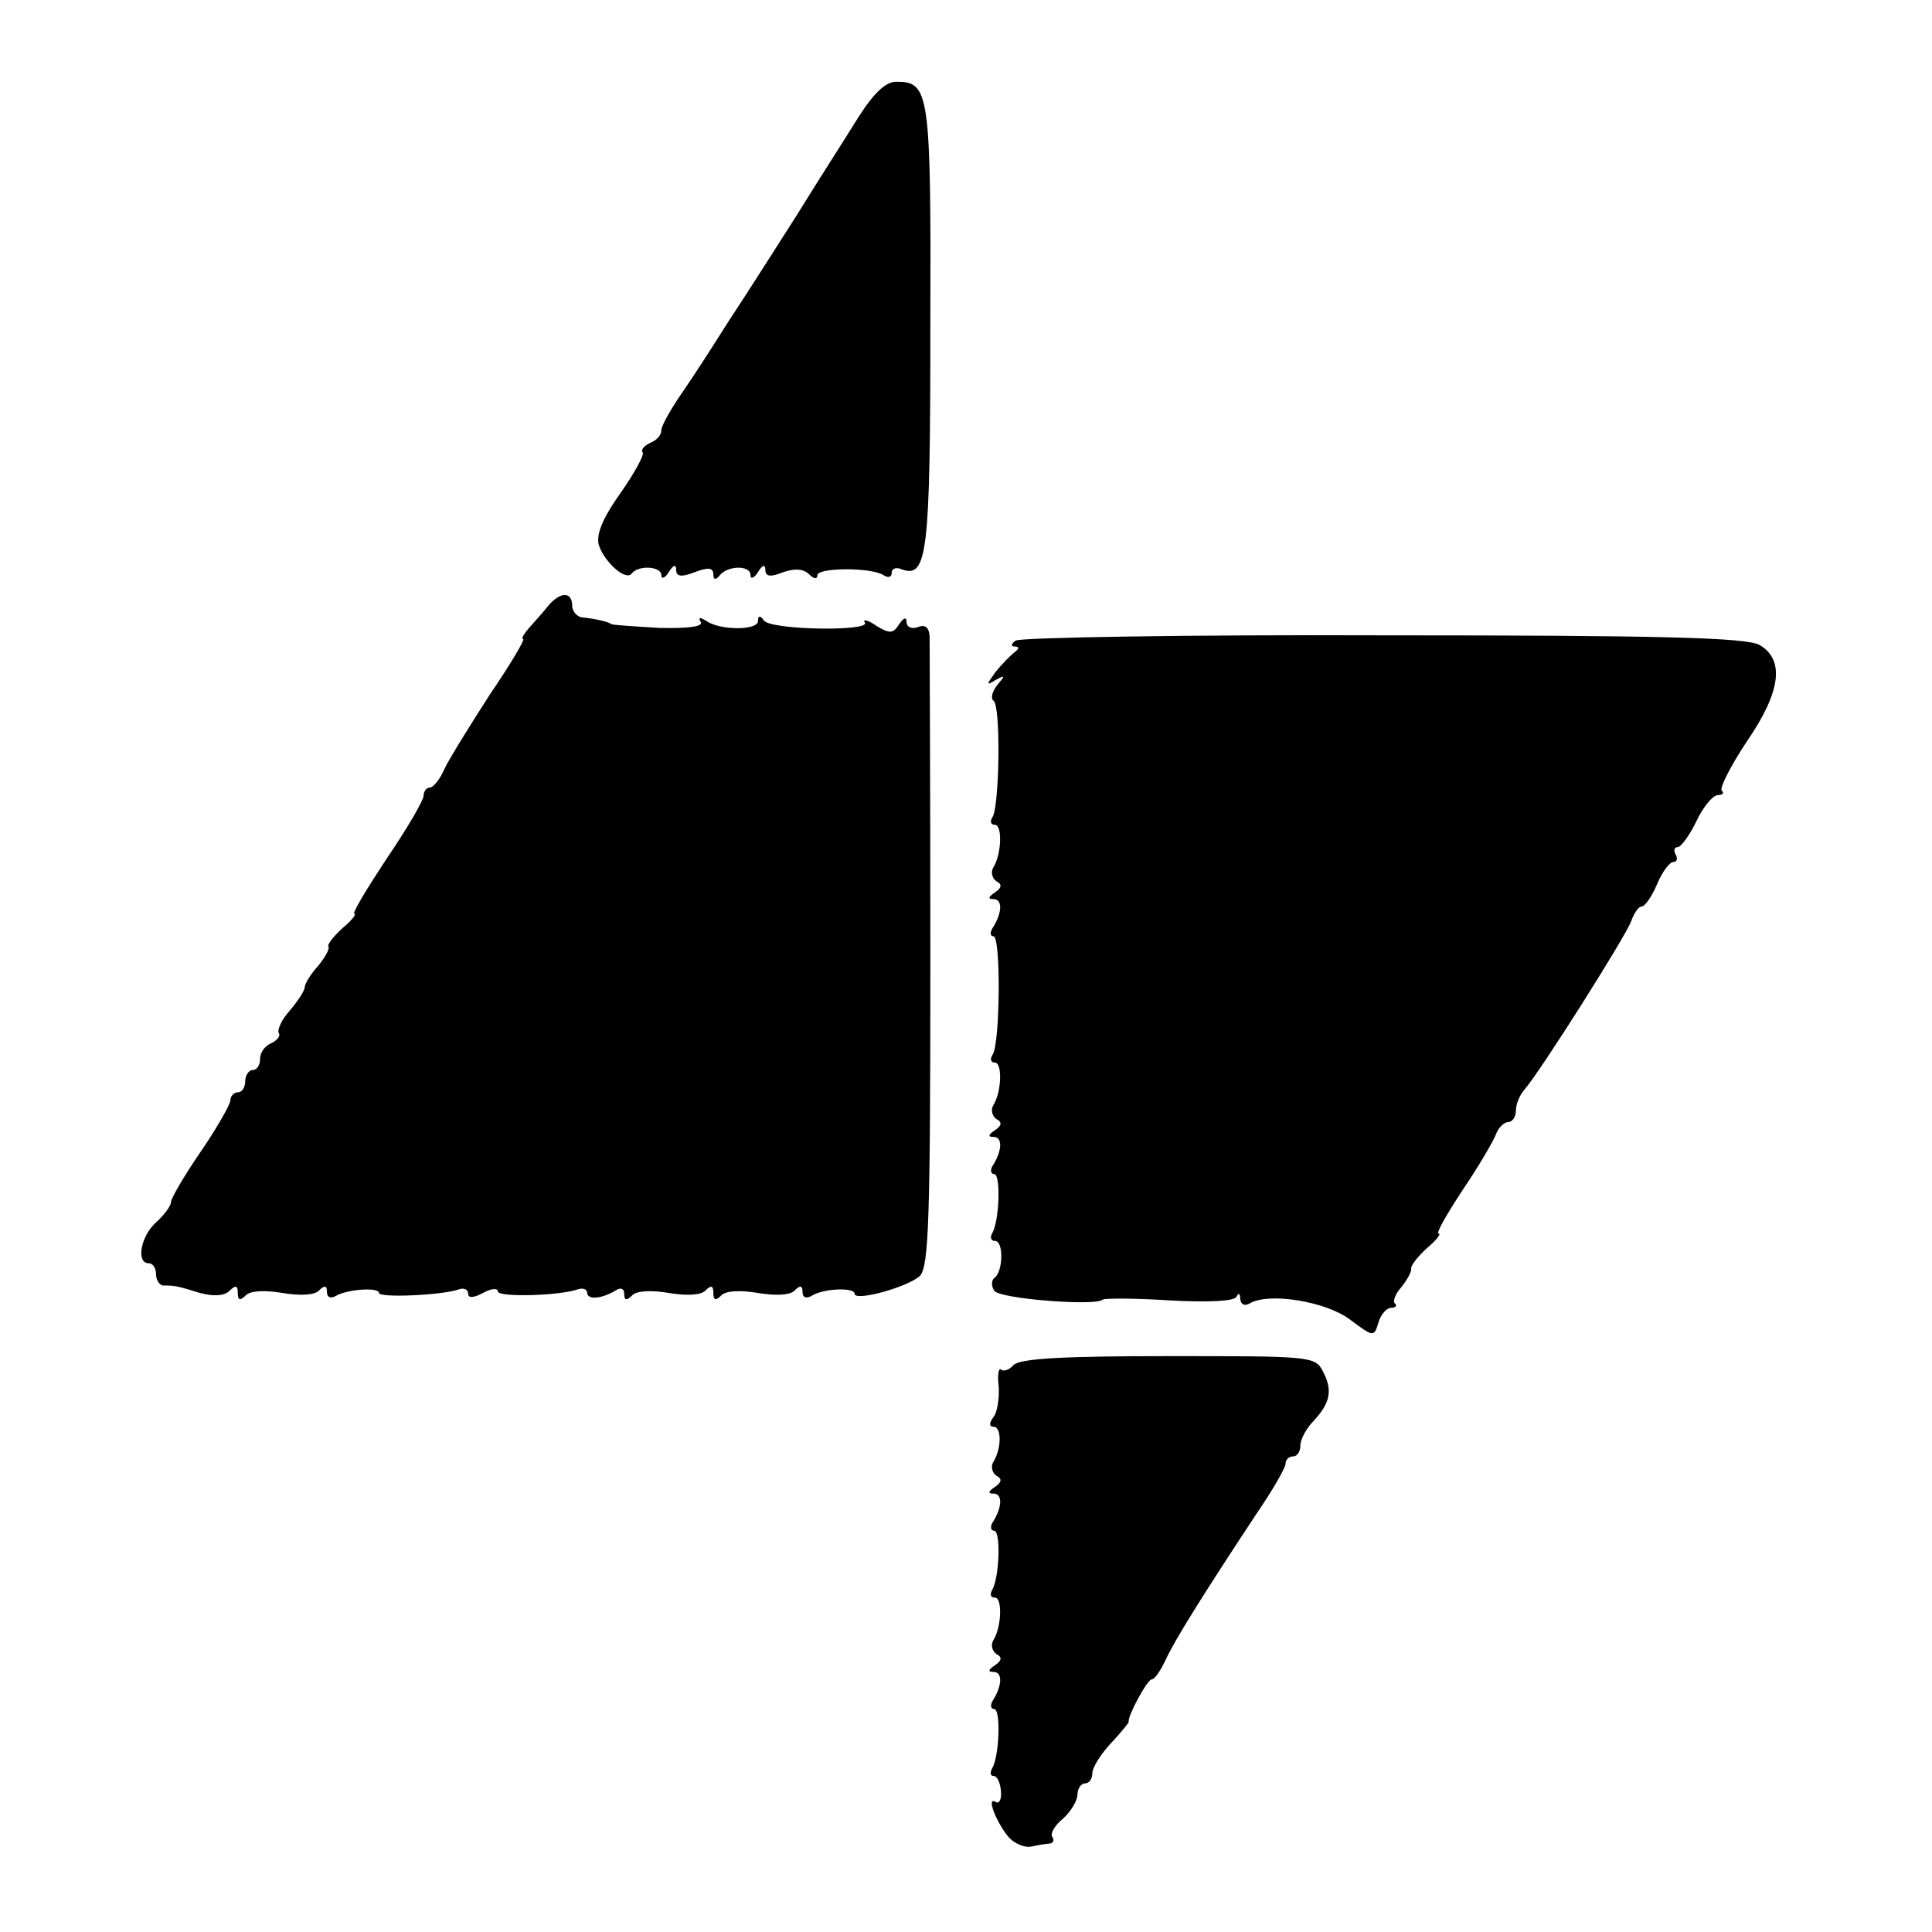
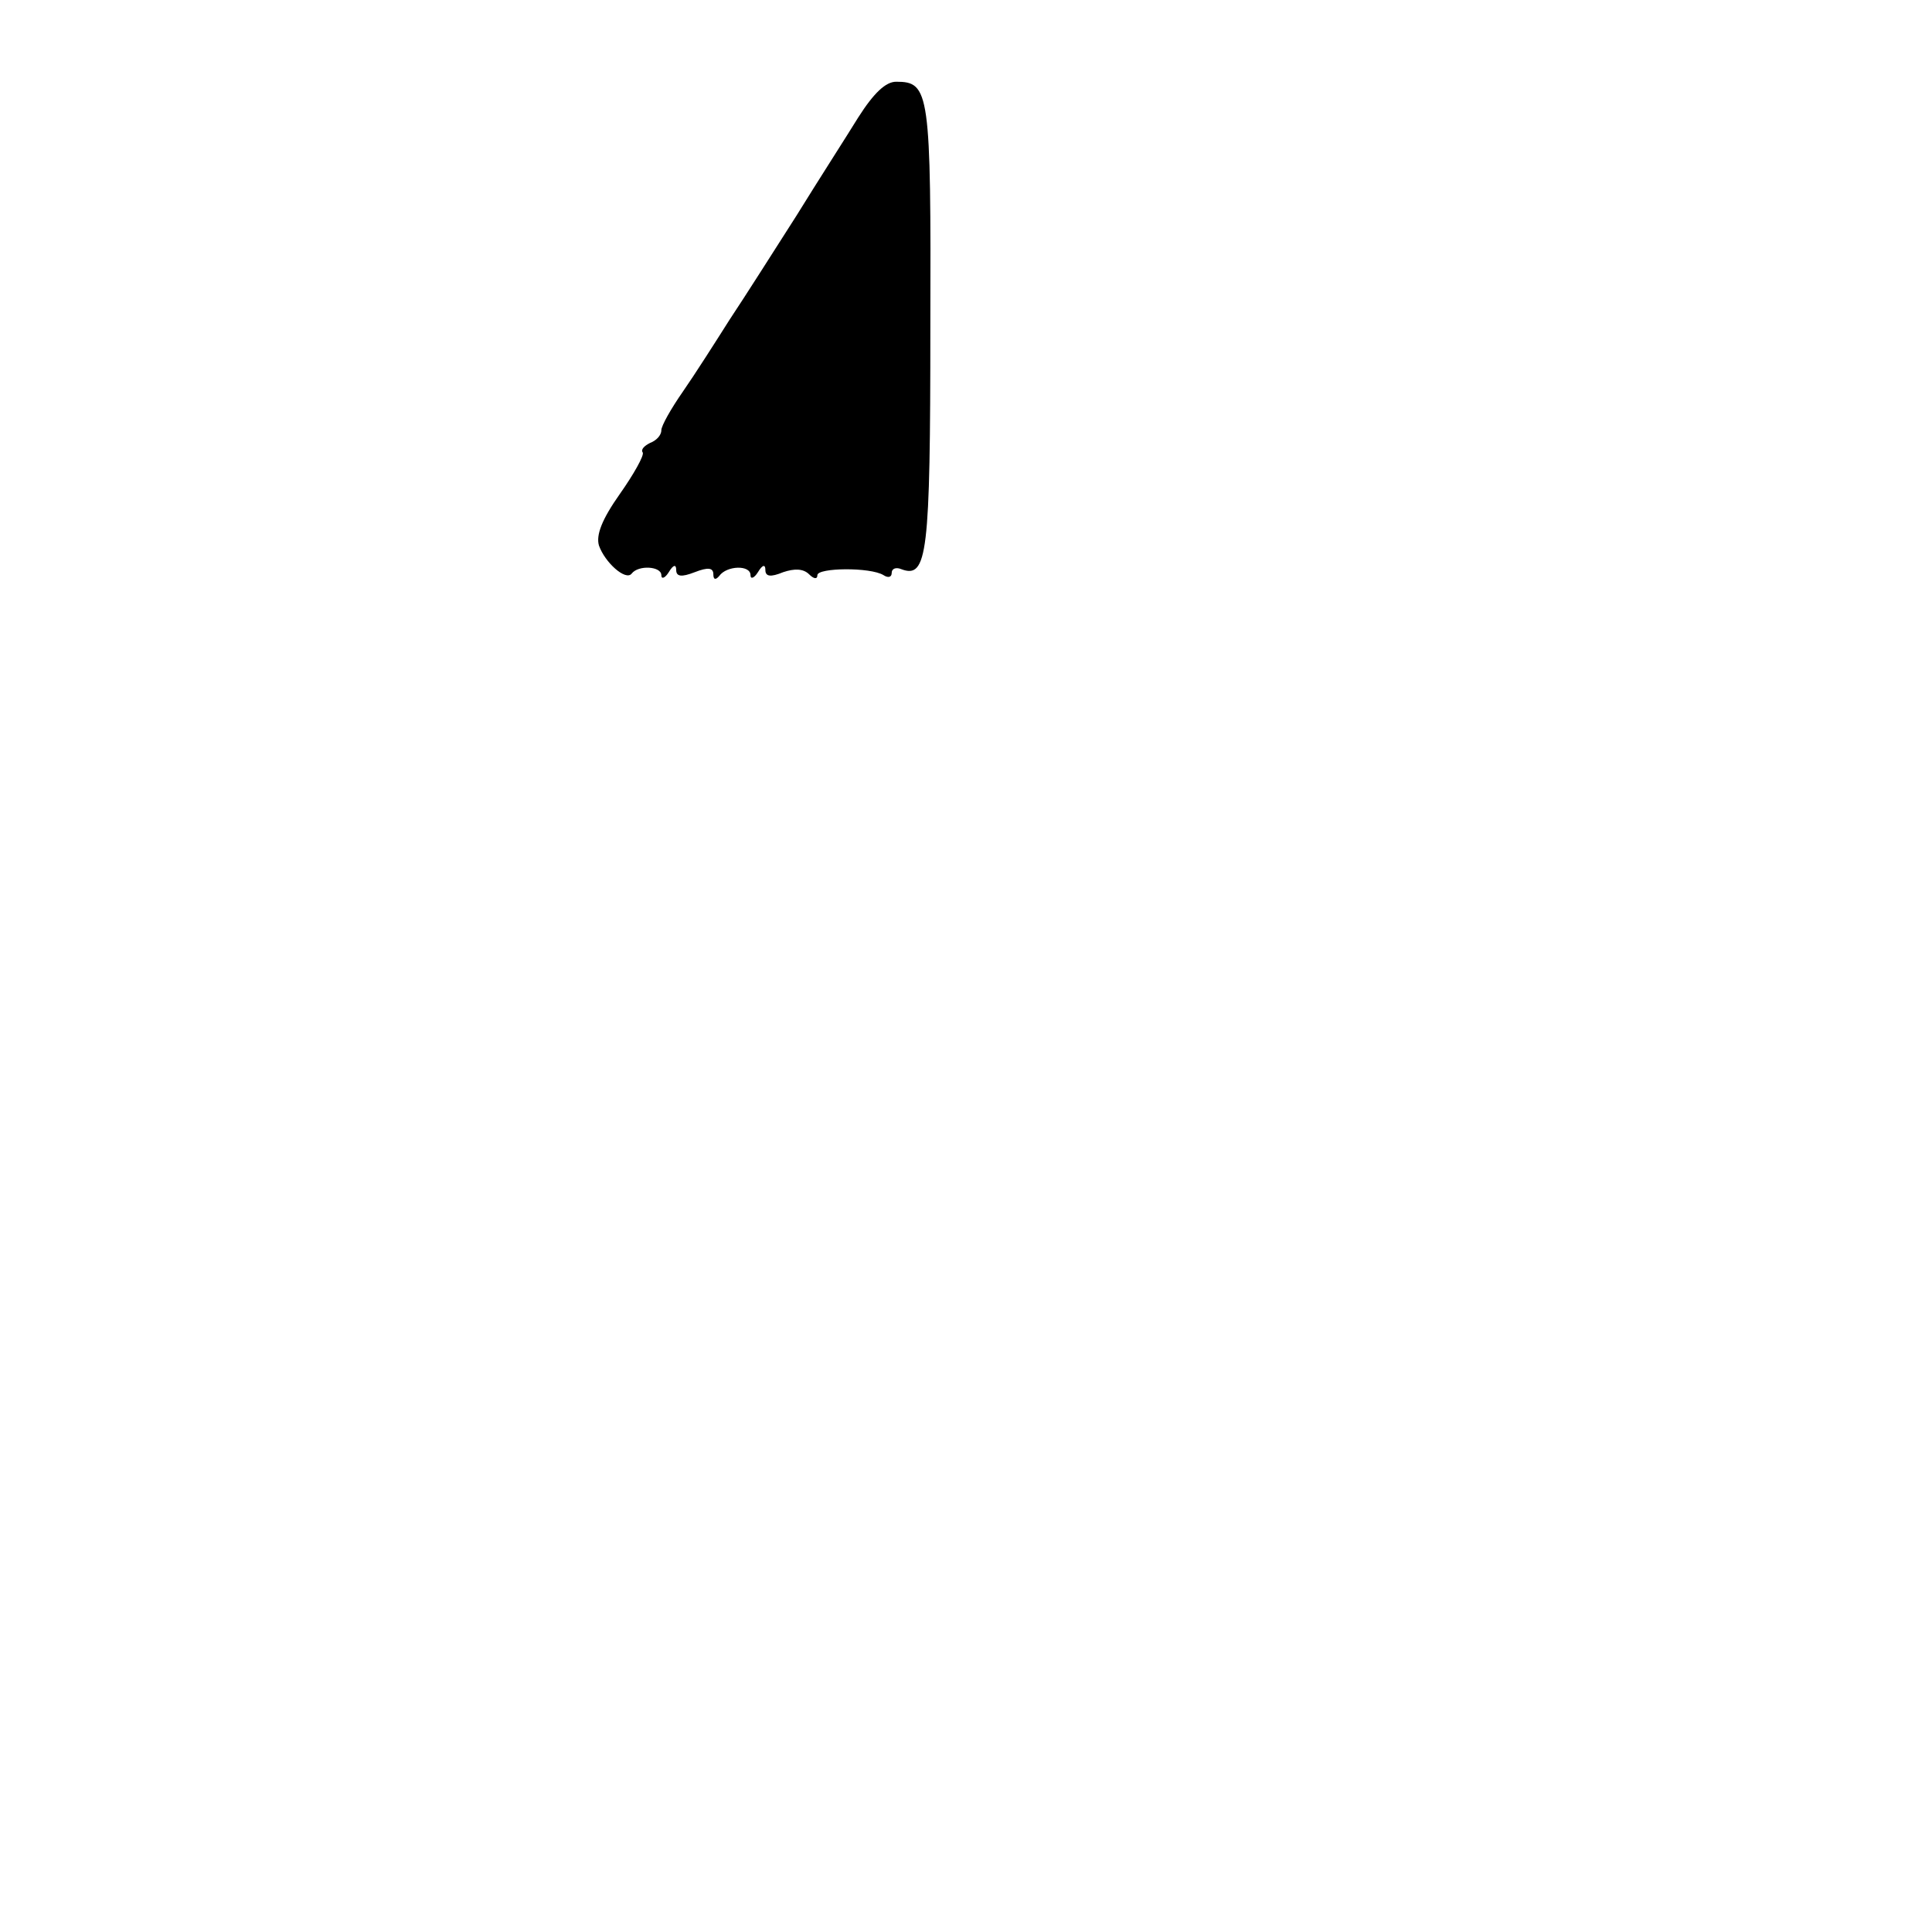
<svg xmlns="http://www.w3.org/2000/svg" version="1.0" width="260pt" height="260pt" viewBox="0 0 260 260" preserveAspectRatio="xMidYMid meet">
  <g transform="translate(0,260) scale(0.1,-0.1)" fill="#000000" stroke="none">
    <path d="M1155 2442 c-16 -26 -54 -85 -83 -132 -30 -47 -70 -110 -90 -140 -19 -30 -47 -74 -63 -97 -16 -23 -29 -46 -29 -52 0 -7 -7 -14 -15 -17 -8 -4 -13 -9 -10 -13 2 -4 -12 -29 -31 -56 -24 -34 -32 -55 -28 -69 8 -23 36 -48 44 -38 9 12 40 10 40 -2 0 -6 5 -4 10 4 6 10 10 11 10 3 0 -9 7 -10 25 -3 18 7 25 6 25 -3 0 -7 3 -8 8 -2 10 14 42 15 42 1 0 -6 5 -4 10 4 6 10 10 11 10 3 0 -9 7 -10 24 -3 15 5 27 5 35 -3 6 -6 11 -7 11 -1 0 10 71 11 89 0 6 -4 11 -3 11 3 0 6 6 8 13 5 35 -13 39 19 39 326 1 317 -1 330 -46 330 -14 0 -30 -15 -51 -48z" />
-     <path d="M738 1785 c-7 -9 -19 -22 -26 -30 -7 -8 -11 -15 -8 -15 3 0 -17 -34 -45 -75 -27 -42 -55 -87 -61 -100 -6 -14 -15 -25 -20 -25 -4 0 -8 -5 -8 -11 0 -6 -22 -44 -50 -85 -27 -41 -47 -74 -43 -74 3 0 -4 -9 -16 -19 -12 -11 -21 -22 -19 -25 2 -3 -5 -15 -14 -26 -10 -11 -18 -24 -18 -29 0 -4 -9 -18 -20 -31 -11 -12 -17 -26 -15 -30 3 -4 -2 -10 -10 -14 -8 -3 -15 -12 -15 -21 0 -8 -4 -15 -10 -15 -5 0 -10 -7 -10 -15 0 -8 -4 -15 -10 -15 -5 0 -10 -5 -10 -11 0 -5 -18 -37 -40 -69 -22 -32 -40 -63 -40 -68 0 -5 -9 -17 -20 -27 -21 -19 -27 -55 -10 -55 6 0 10 -7 10 -15 0 -8 5 -15 10 -15 14 0 17 0 49 -10 19 -5 33 -4 40 3 8 8 11 7 11 -3 0 -10 3 -11 11 -3 6 6 25 7 49 3 24 -4 43 -3 49 3 8 8 11 7 11 -2 0 -7 5 -9 12 -5 15 9 58 12 58 4 0 -7 87 -3 108 5 6 2 12 0 12 -6 0 -6 7 -6 20 1 11 6 20 7 20 2 0 -8 83 -6 108 3 6 2 12 0 12 -4 0 -11 19 -9 38 2 7 5 12 3 12 -4 0 -9 3 -10 11 -2 6 6 25 7 49 3 24 -4 43 -3 49 3 8 8 11 7 11 -3 0 -10 3 -11 11 -3 6 6 25 7 49 3 24 -4 43 -3 49 3 8 8 11 7 11 -2 0 -7 5 -9 12 -5 15 10 58 12 58 3 0 -11 72 9 88 24 12 13 14 77 14 428 0 228 -1 422 -1 433 -1 12 -6 16 -16 12 -8 -3 -15 0 -15 7 0 7 -4 6 -10 -3 -8 -13 -13 -13 -31 -2 -11 8 -19 9 -15 4 7 -12 -127 -10 -136 3 -5 7 -8 7 -8 -1 0 -12 -49 -13 -69 0 -9 6 -12 5 -8 -1 4 -6 -16 -9 -56 -8 -34 2 -63 4 -64 5 -4 3 -20 7 -38 9 -8 0 -15 8 -15 16 0 19 -16 19 -32 0z" />
-     <path d="M1367 1738 c-6 -4 -7 -8 -2 -8 7 0 7 -3 0 -8 -5 -4 -17 -16 -25 -26 -13 -18 -13 -19 0 -11 13 7 13 6 2 -7 -7 -9 -9 -18 -5 -21 10 -6 8 -140 -1 -156 -4 -6 -3 -11 3 -11 10 0 9 -39 -2 -57 -4 -6 -2 -15 4 -19 8 -4 7 -9 -2 -15 -9 -6 -10 -9 -2 -9 12 0 12 -17 0 -37 -5 -7 -5 -13 0 -13 10 0 9 -143 -1 -159 -4 -6 -3 -11 3 -11 10 0 9 -39 -2 -57 -4 -6 -2 -15 4 -19 8 -4 7 -9 -2 -15 -9 -6 -10 -9 -2 -9 12 0 12 -17 0 -37 -5 -7 -4 -13 1 -13 9 0 7 -64 -3 -80 -3 -6 -1 -10 4 -10 12 0 11 -42 -1 -50 -4 -3 -4 -11 0 -17 7 -11 137 -21 146 -12 2 2 43 2 90 -1 53 -3 88 -1 90 5 3 6 5 4 5 -3 1 -8 6 -10 13 -6 25 15 102 3 135 -22 31 -23 32 -24 38 -4 3 11 11 20 17 20 6 0 9 3 5 6 -3 3 1 13 9 22 8 10 14 21 13 25 0 5 10 17 22 28 12 10 19 19 15 19 -4 0 11 26 32 58 21 31 41 65 45 75 3 9 11 17 17 17 5 0 10 7 10 15 0 9 5 21 11 28 22 25 138 209 144 227 4 11 10 20 14 20 5 0 14 14 21 30 7 17 17 30 22 30 5 0 6 5 3 10 -3 6 -2 10 3 10 4 0 16 16 25 35 9 19 22 35 29 35 6 0 9 3 5 6 -3 4 12 33 33 65 47 68 52 111 18 131 -18 10 -132 13 -506 13 -265 1 -488 -3 -495 -7z" />
-     <path d="M1364 763 c-6 -7 -14 -9 -17 -6 -3 3 -5 -8 -3 -23 1 -16 -2 -35 -7 -41 -6 -8 -6 -13 0 -13 11 0 11 -29 0 -47 -4 -6 -2 -15 4 -19 8 -4 7 -9 -2 -15 -9 -6 -10 -9 -2 -9 12 0 12 -17 0 -37 -5 -7 -4 -13 1 -13 9 0 7 -64 -3 -80 -3 -6 -2 -10 4 -10 10 0 9 -39 -2 -57 -4 -6 -2 -15 4 -19 8 -4 7 -9 -2 -15 -9 -6 -10 -9 -2 -9 12 0 12 -17 0 -37 -5 -7 -4 -13 1 -13 9 0 7 -64 -3 -80 -3 -6 -2 -10 2 -10 5 0 9 -9 10 -20 1 -11 -2 -18 -7 -15 -13 8 0 -26 17 -47 8 -9 22 -15 31 -13 9 2 21 4 25 4 5 1 6 5 3 9 -3 5 4 16 15 25 10 9 19 24 19 32 0 8 5 15 10 15 6 0 10 6 10 14 0 7 11 25 25 40 13 14 24 27 24 29 -2 7 25 57 31 57 4 0 12 12 19 27 12 26 50 87 122 196 22 32 39 62 39 67 0 6 5 10 10 10 6 0 10 7 10 15 0 8 8 23 18 33 22 24 26 41 12 67 -10 20 -19 20 -207 20 -140 0 -200 -3 -209 -12z" />
  </g>
</svg>